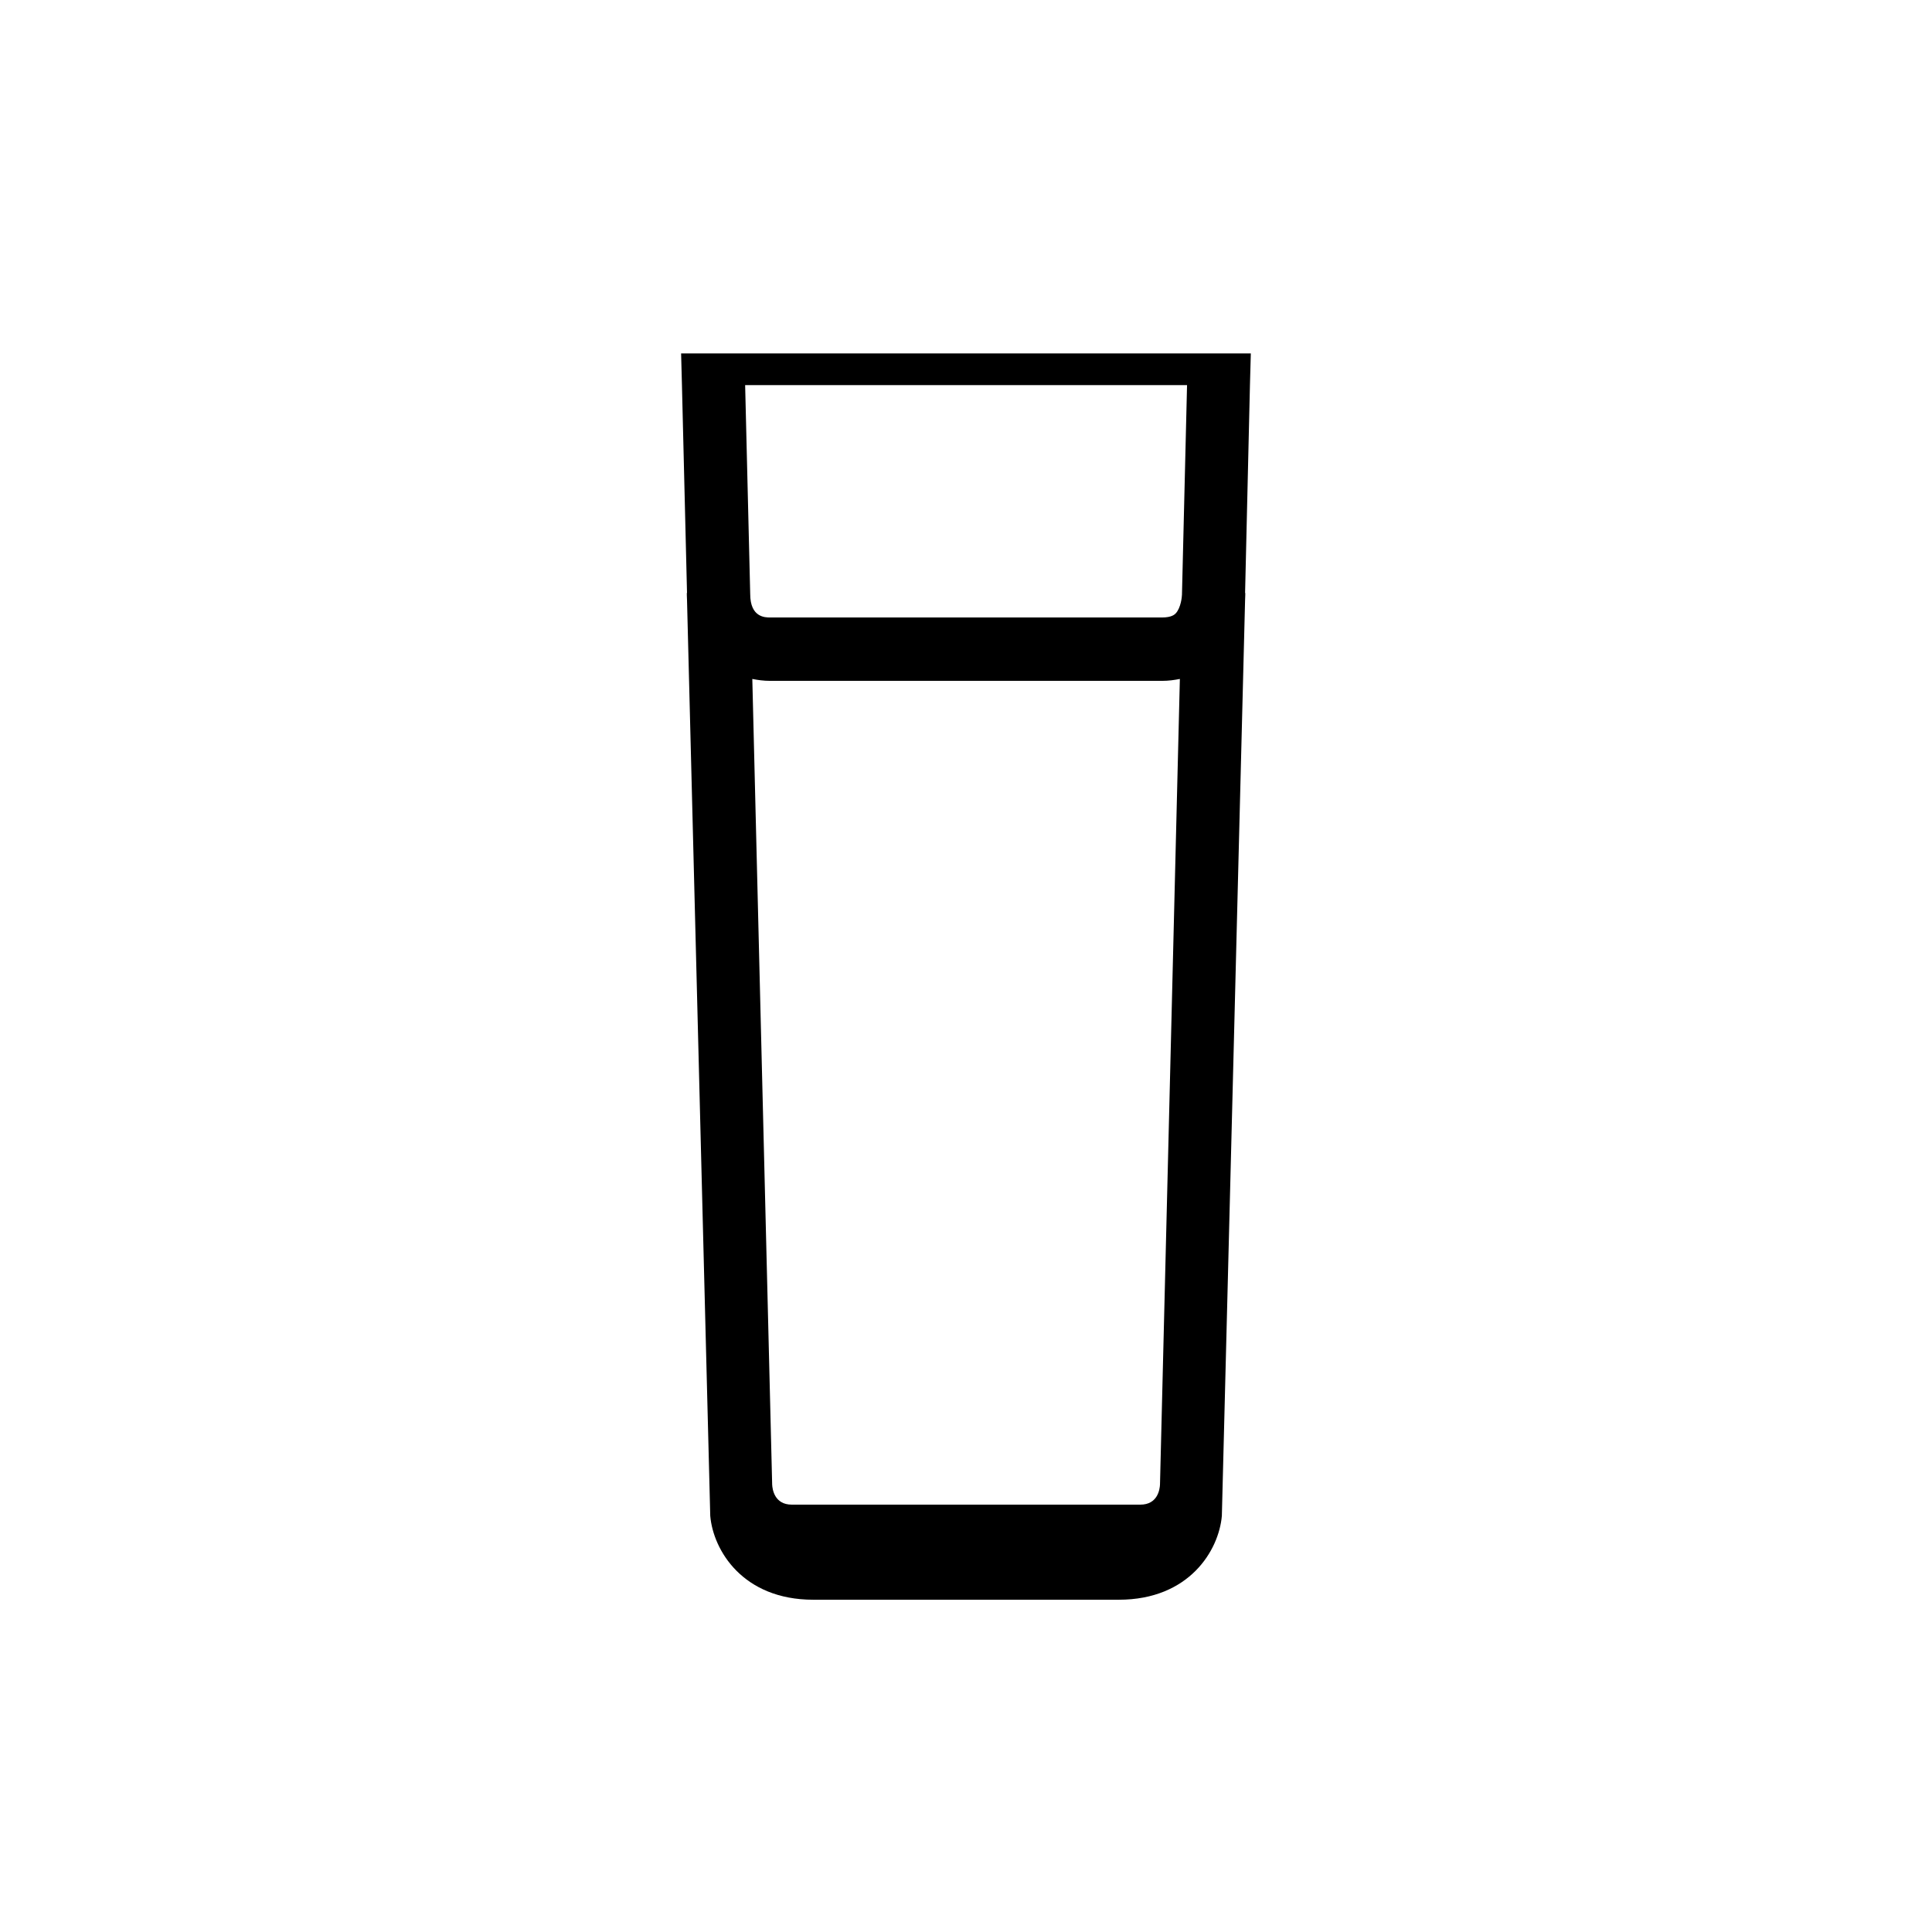
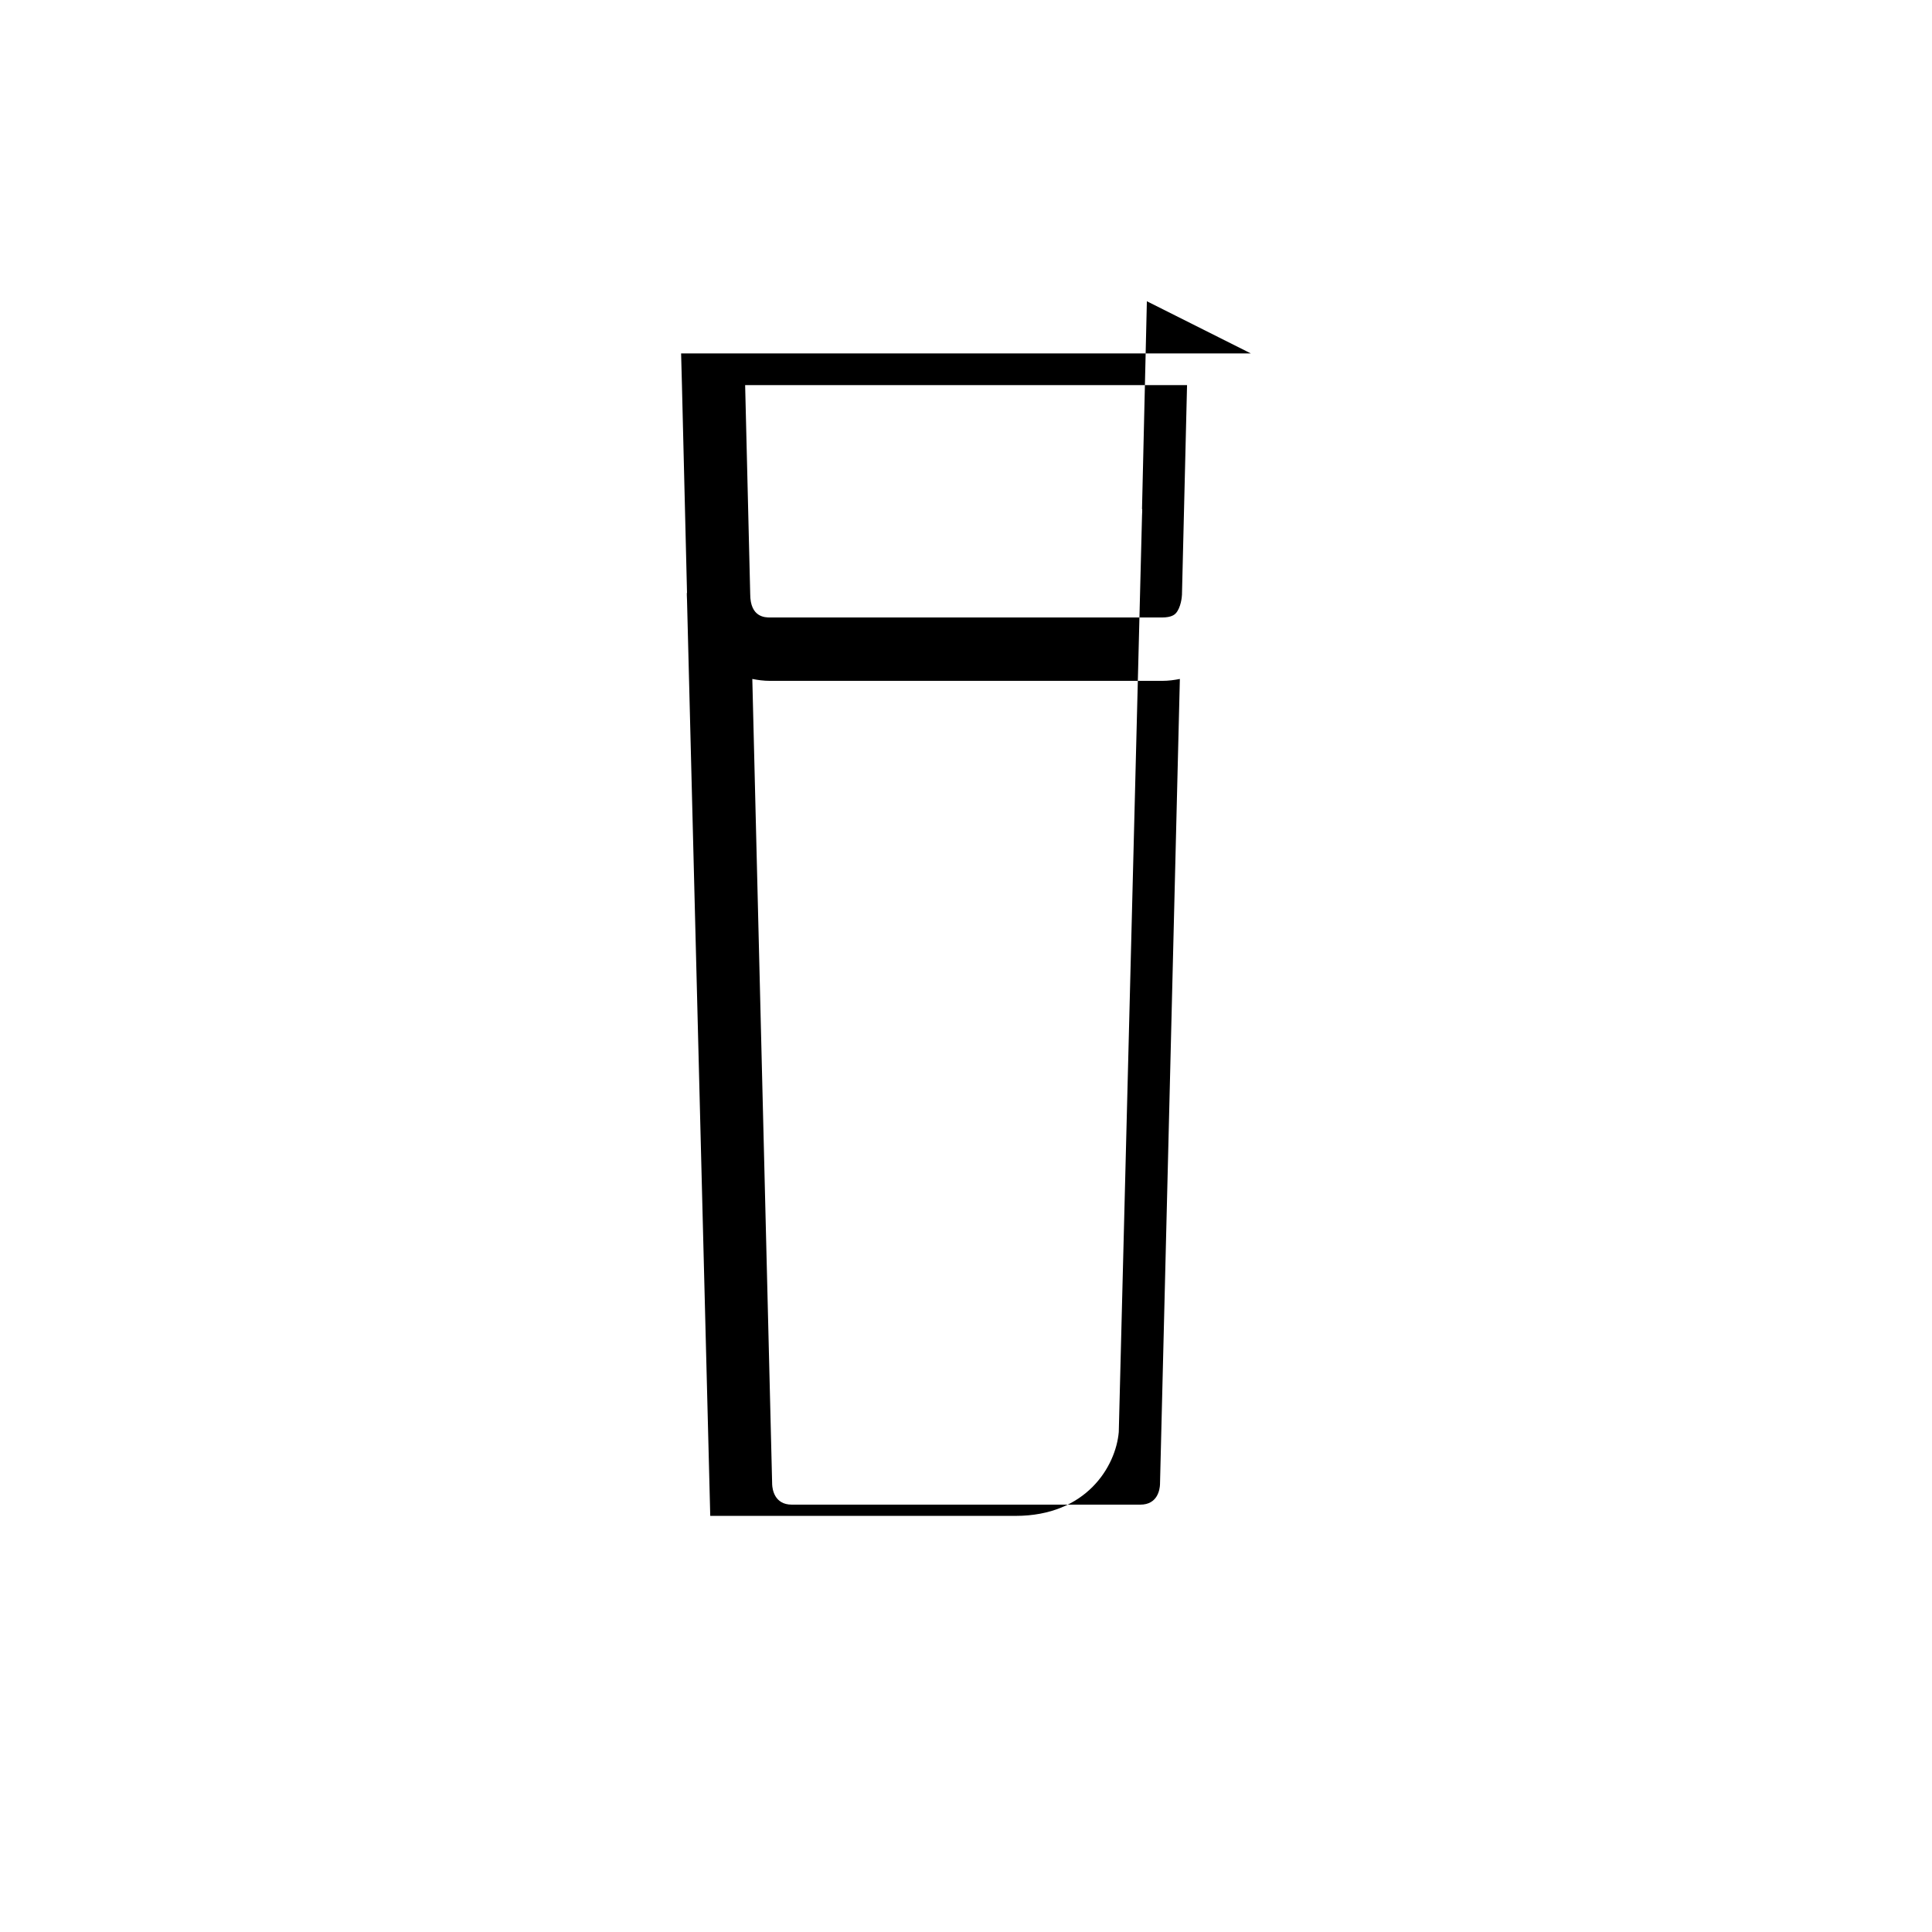
<svg xmlns="http://www.w3.org/2000/svg" fill="#000000" width="800px" height="800px" version="1.1" viewBox="144 144 512 512">
-   <path d="m475.48 237.66h-150.98l0.223 8.398 1.344 55.082h-0.055c0 0.223 0 0.953 0.055 1.902l6.156 242.68c0.789 9.125 8.621 22.223 27.316 22.223h80.949c18.695 0 26.527-13.098 27.316-22.223l6.156-242.68c0.055-0.953 0.055-1.68 0.055-1.902h-0.055l1.289-55.082zm-24.07 299.77c-0.055 1.176-0.559 5.316-5.207 5.316h-92.363c-4.644 0-5.148-4.141-5.207-5.316l-5.262-213.5c1.457 0.281 2.969 0.504 4.703 0.504h103.9c1.734 0 3.246-0.223 4.703-0.504zm5.824-235.84c0 0.504-0.281 3.527-1.68 4.988-0.281 0.273-1.059 1.059-3.582 1.059h-103.9c-1.281 0-5.258 0-5.258-6.207l-1.344-55.367h117.11z" />
+   <path d="m475.48 237.66h-150.98l0.223 8.398 1.344 55.082h-0.055c0 0.223 0 0.953 0.055 1.902l6.156 242.68h80.949c18.695 0 26.527-13.098 27.316-22.223l6.156-242.68c0.055-0.953 0.055-1.68 0.055-1.902h-0.055l1.289-55.082zm-24.07 299.77c-0.055 1.176-0.559 5.316-5.207 5.316h-92.363c-4.644 0-5.148-4.141-5.207-5.316l-5.262-213.5c1.457 0.281 2.969 0.504 4.703 0.504h103.9c1.734 0 3.246-0.223 4.703-0.504zm5.824-235.84c0 0.504-0.281 3.527-1.68 4.988-0.281 0.273-1.059 1.059-3.582 1.059h-103.9c-1.281 0-5.258 0-5.258-6.207l-1.344-55.367h117.11z" />
</svg>